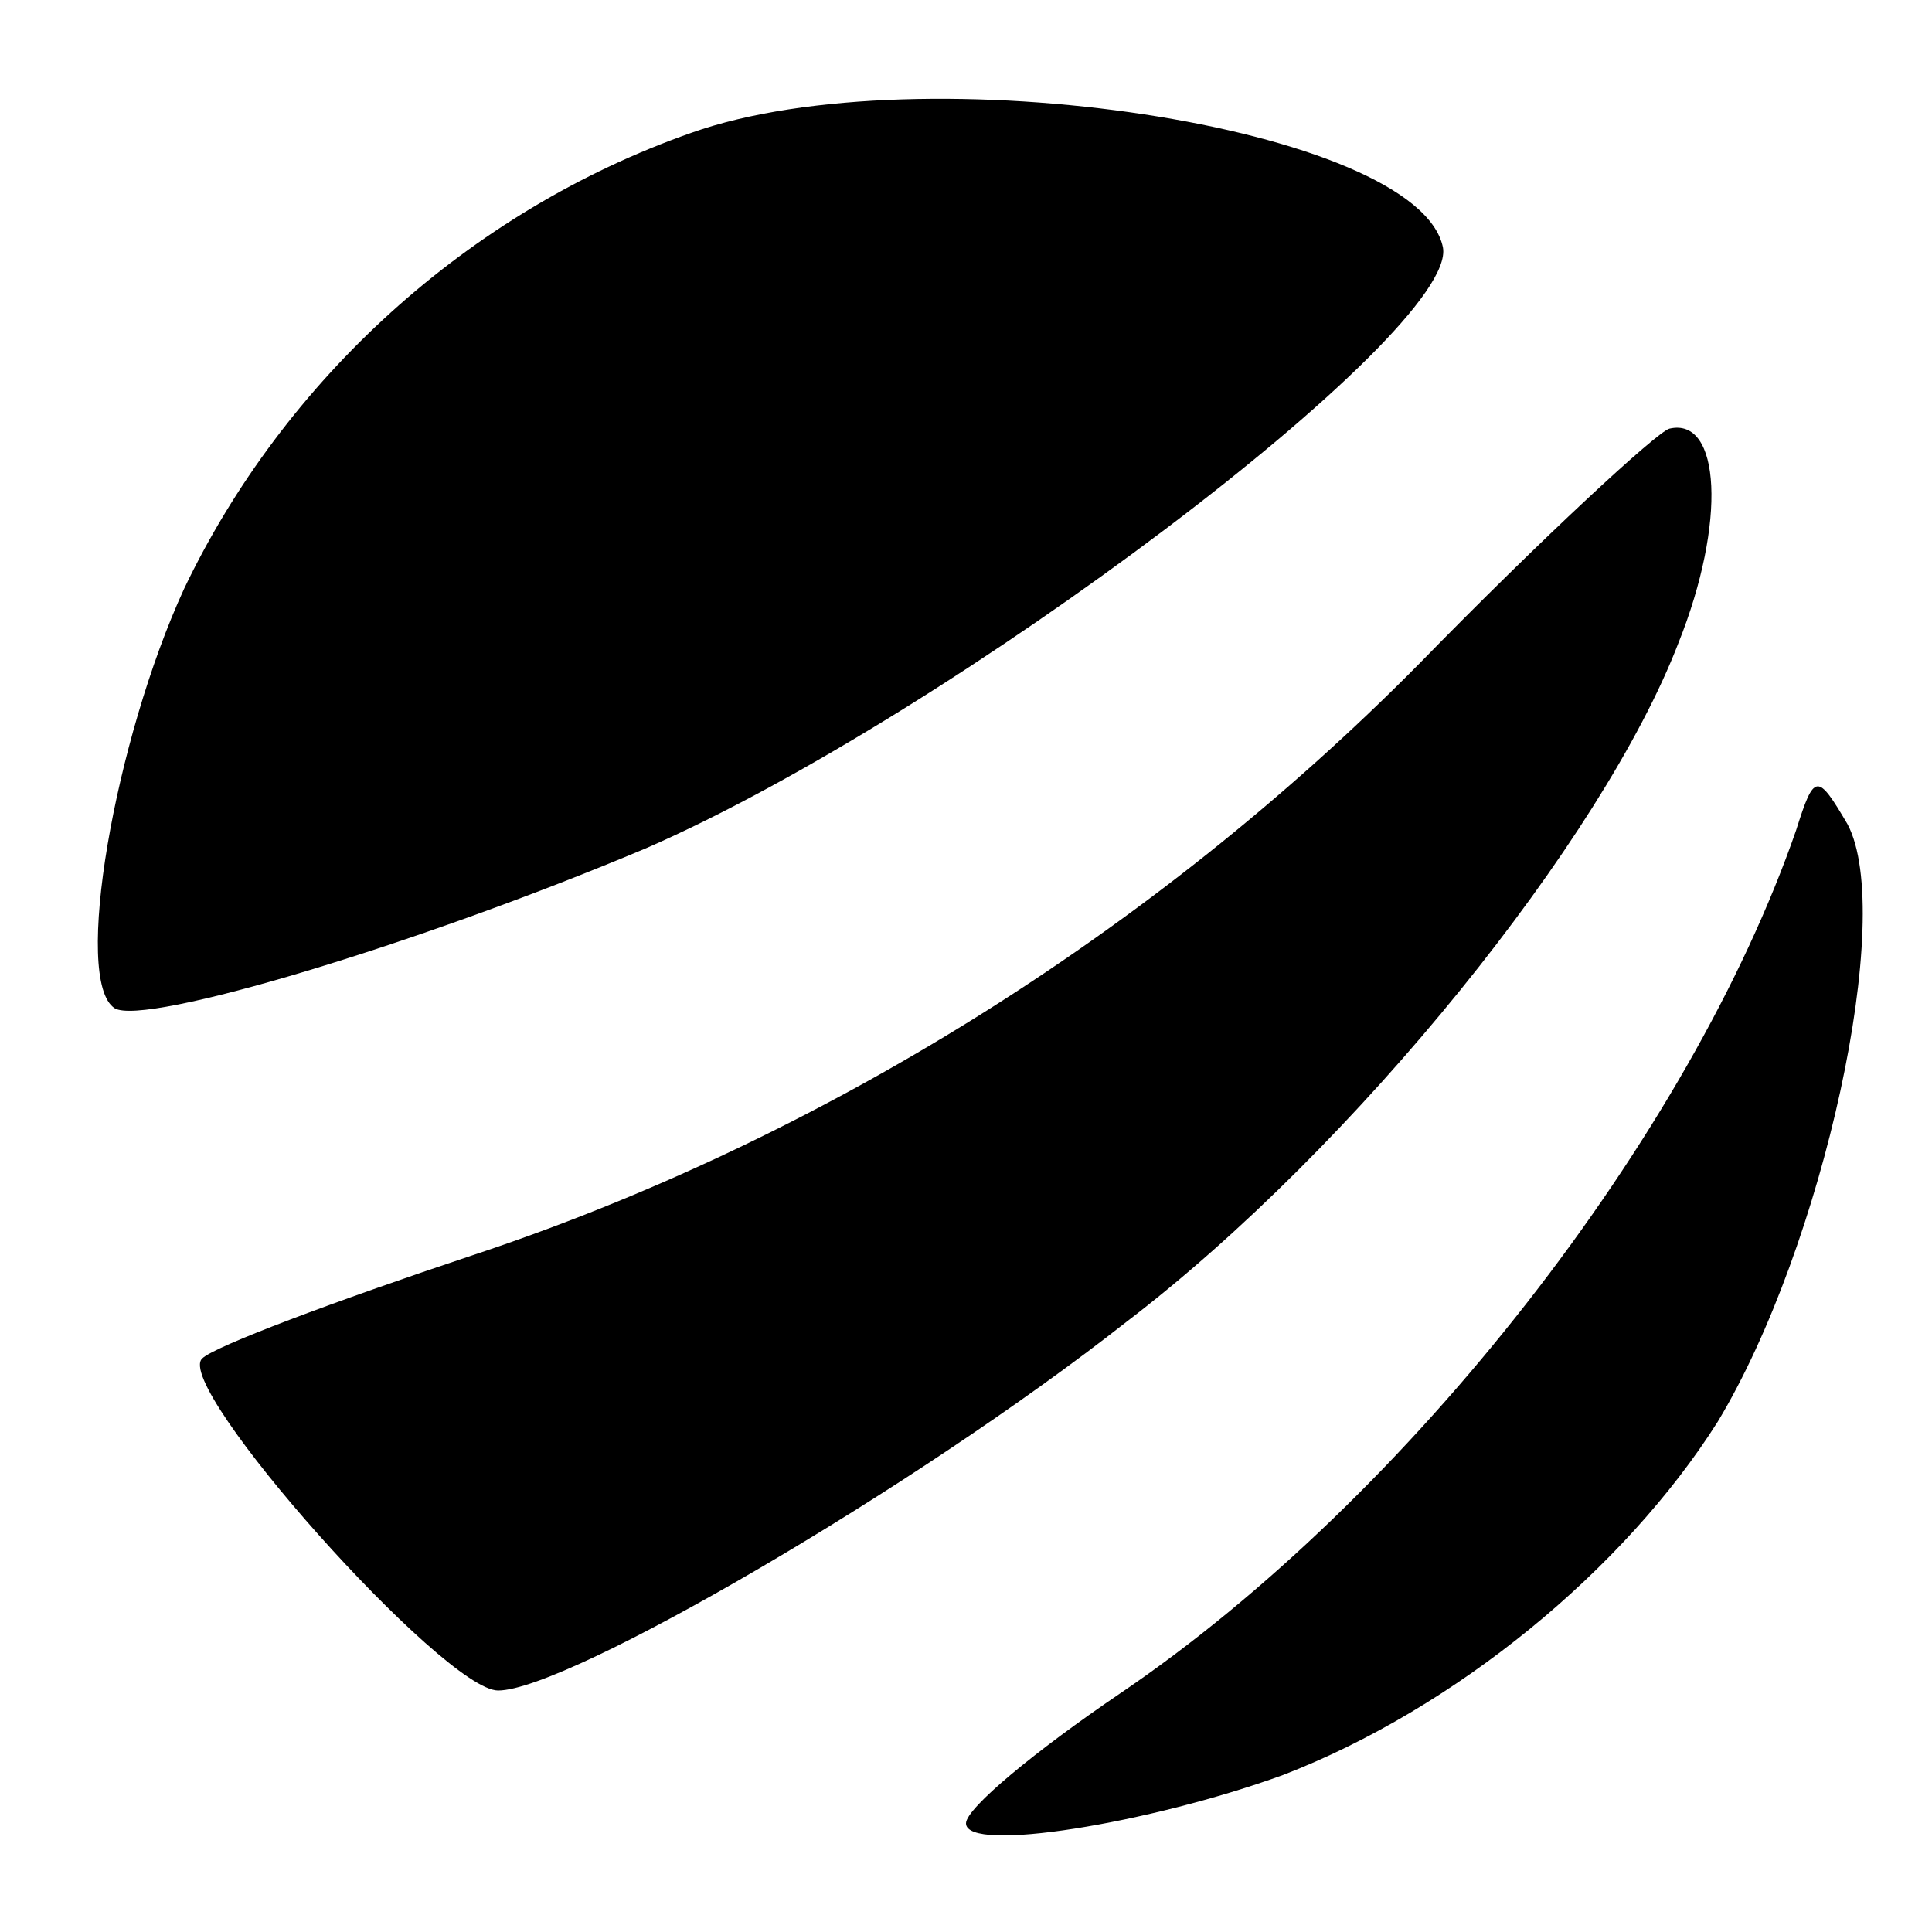
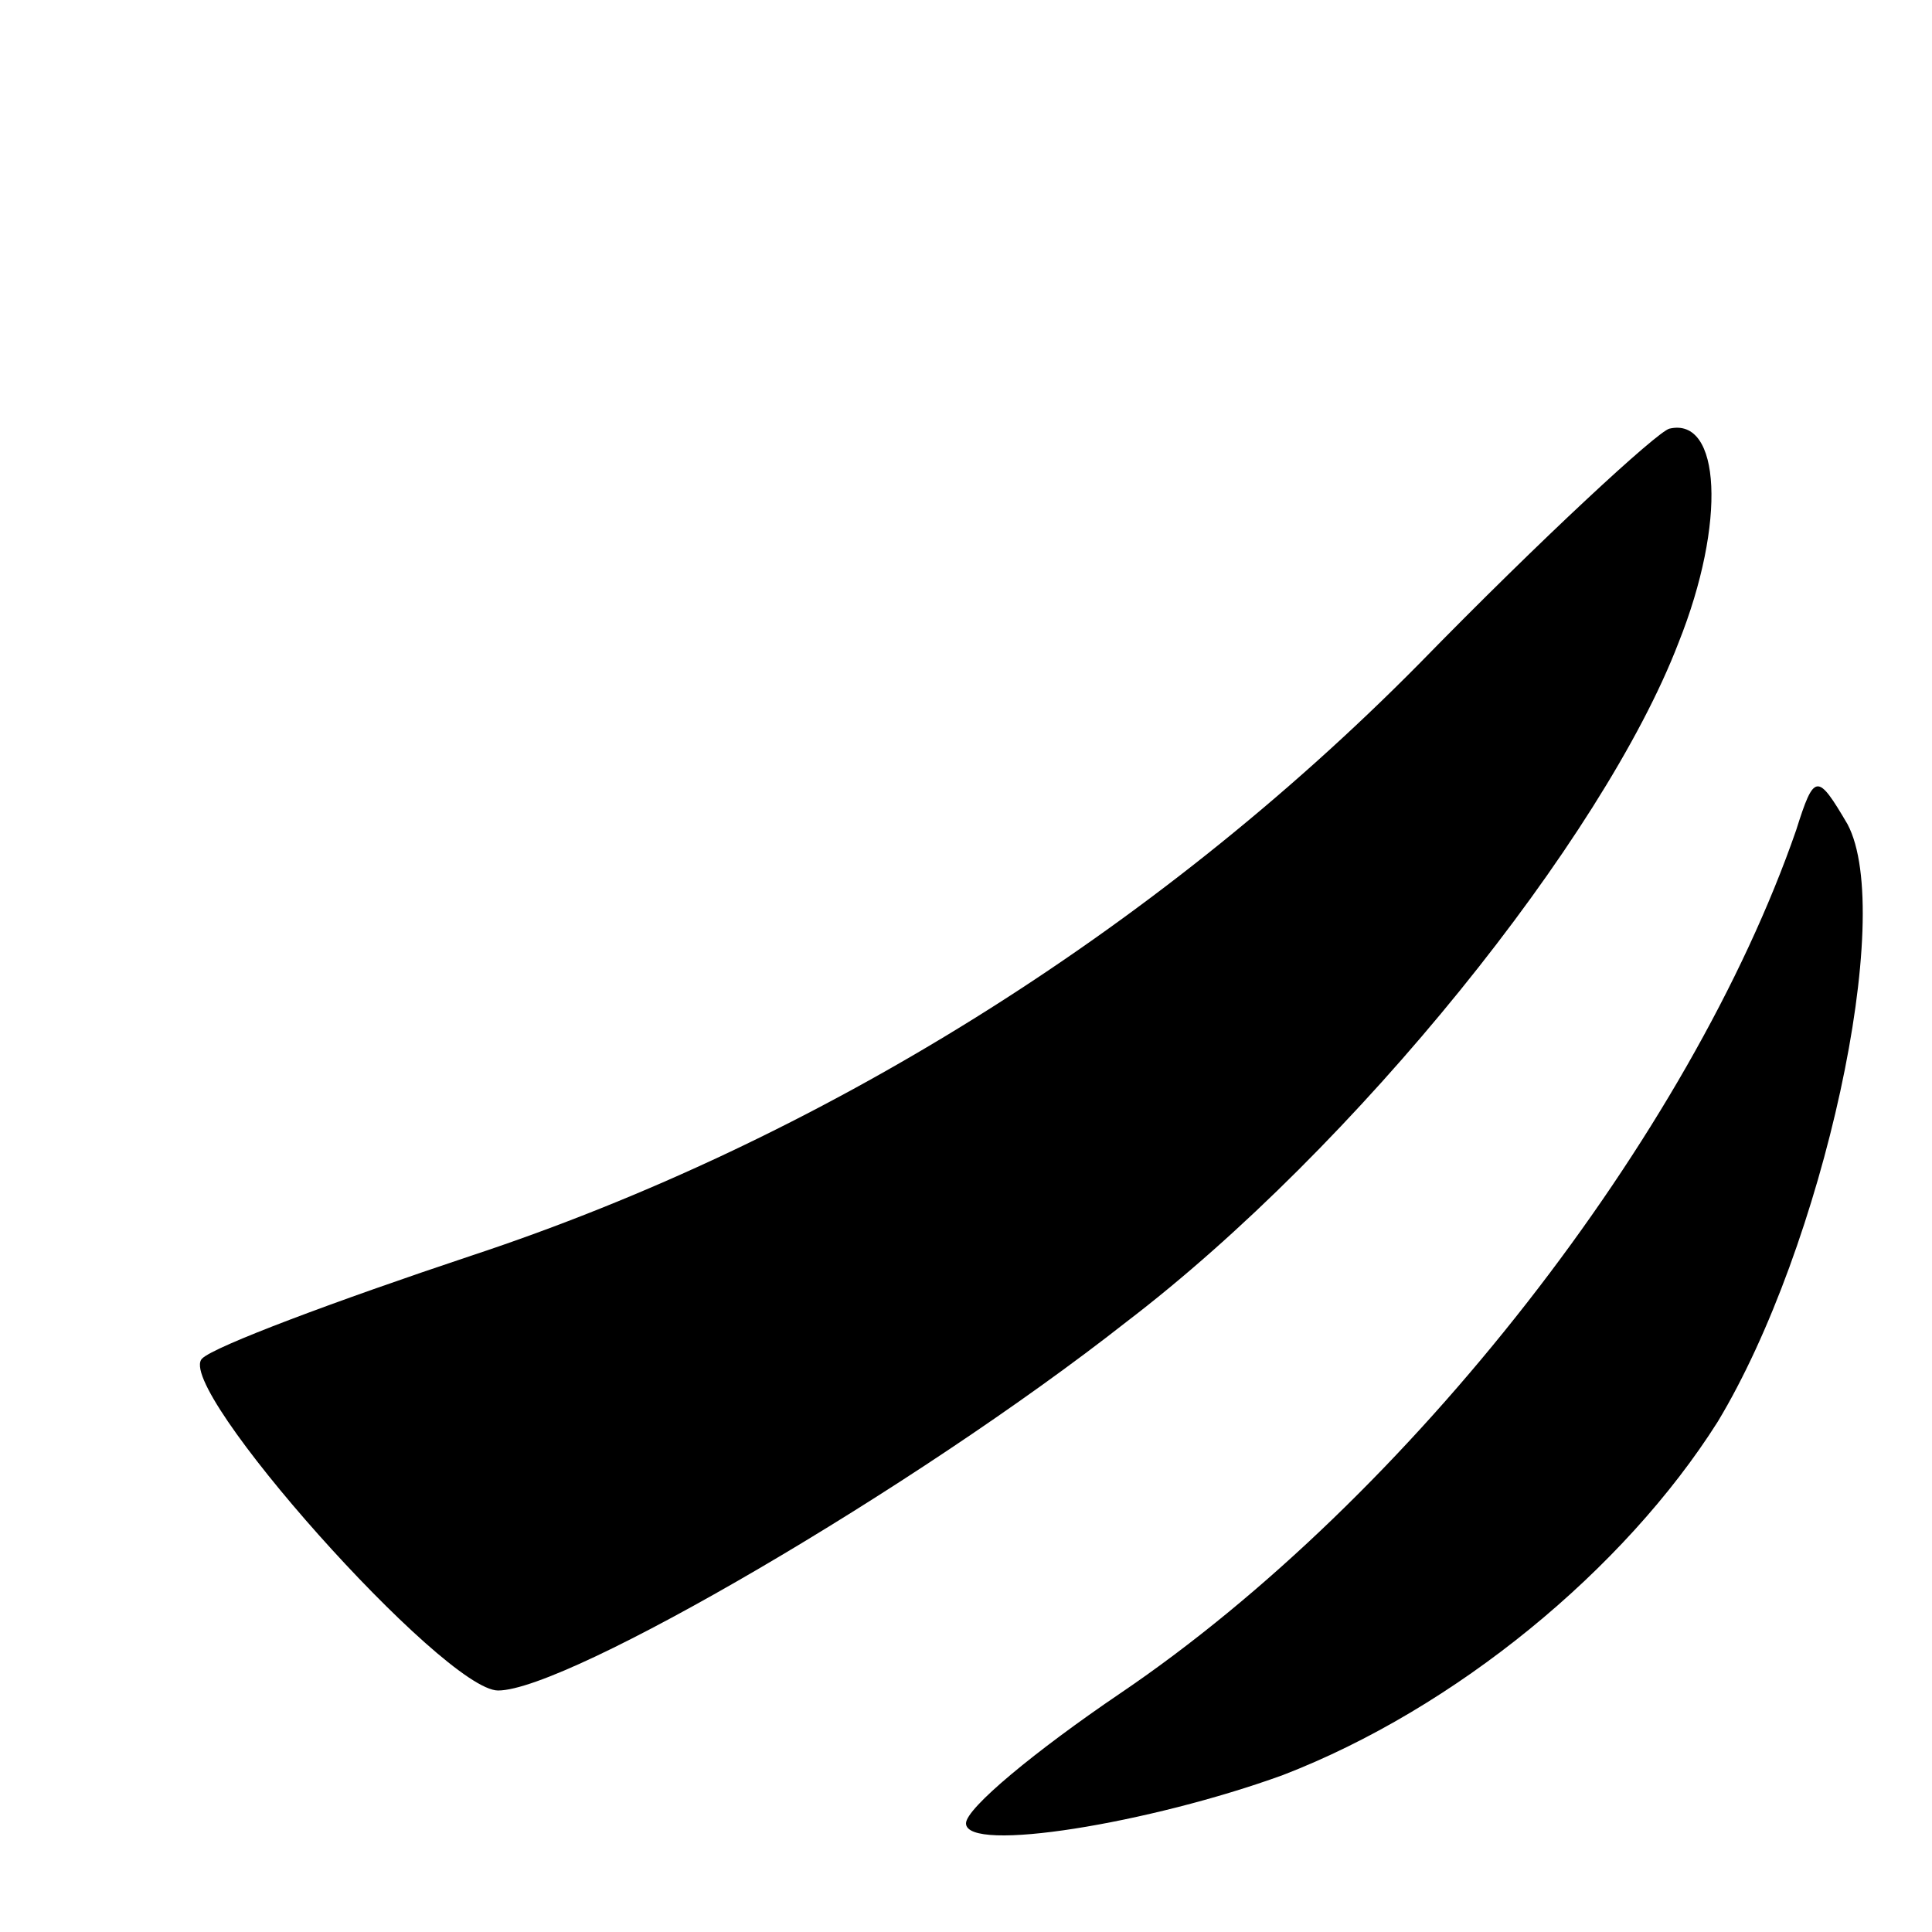
<svg xmlns="http://www.w3.org/2000/svg" version="1.1" width="64pt" height="64pt">
  <svg version="1.0" width="64pt" height="64pt" viewBox="0 0 64 64" preserveAspectRatio="xMidYMid meet">
    <g transform="translate(0,64) scale(0.1,-0.1)" fill="#000000" stroke="none">
-       <path d="M229 596 c-74 -26 -135 -82 -168 -151 -23 -50 -37 -130 -23 -139 10 -6 100 21 176 53 101 44 269 171 264 199 -8 40 -173 65 -249 38z" />
      <path d="M470 420 c-88 -89 -199 -158 -314 -196 -45 -15 -85 -30 -89 -34 -10 -9 80 -110 98 -110 23 0 138 67 208 122 76 58 158 160 183 225 16 40 14 75 -3 71 -4 -1 -42 -36 -83 -78z" />
      <path d="M595 365 c-35 -101 -128 -221 -224 -286 -28 -19 -51 -38 -51 -43 0 -10 61 0 105 16 57 22 113 68 144 117 35 58 59 168 43 198 -10 17 -11 17 -17 -2z" />
    </g>
  </svg>
  <style>@media (prefers-color-scheme: light) { :root { filter: none; } } </style>
</svg>